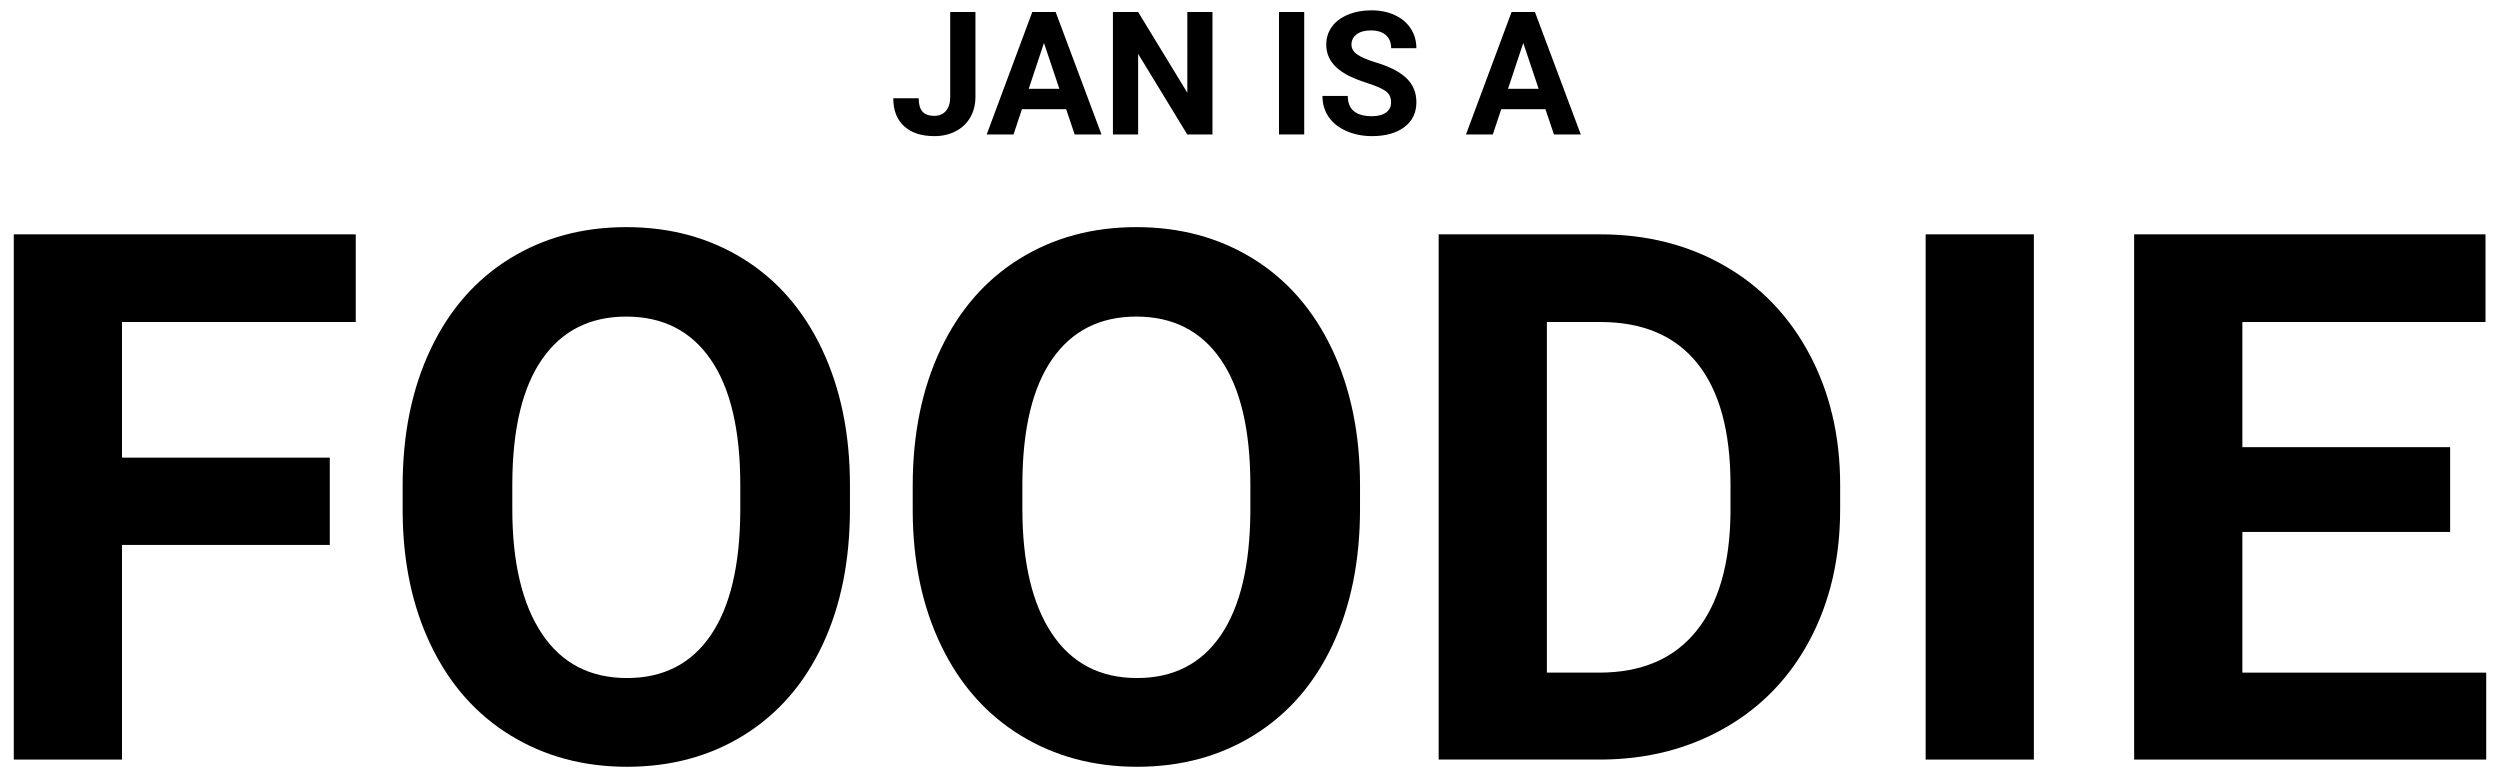
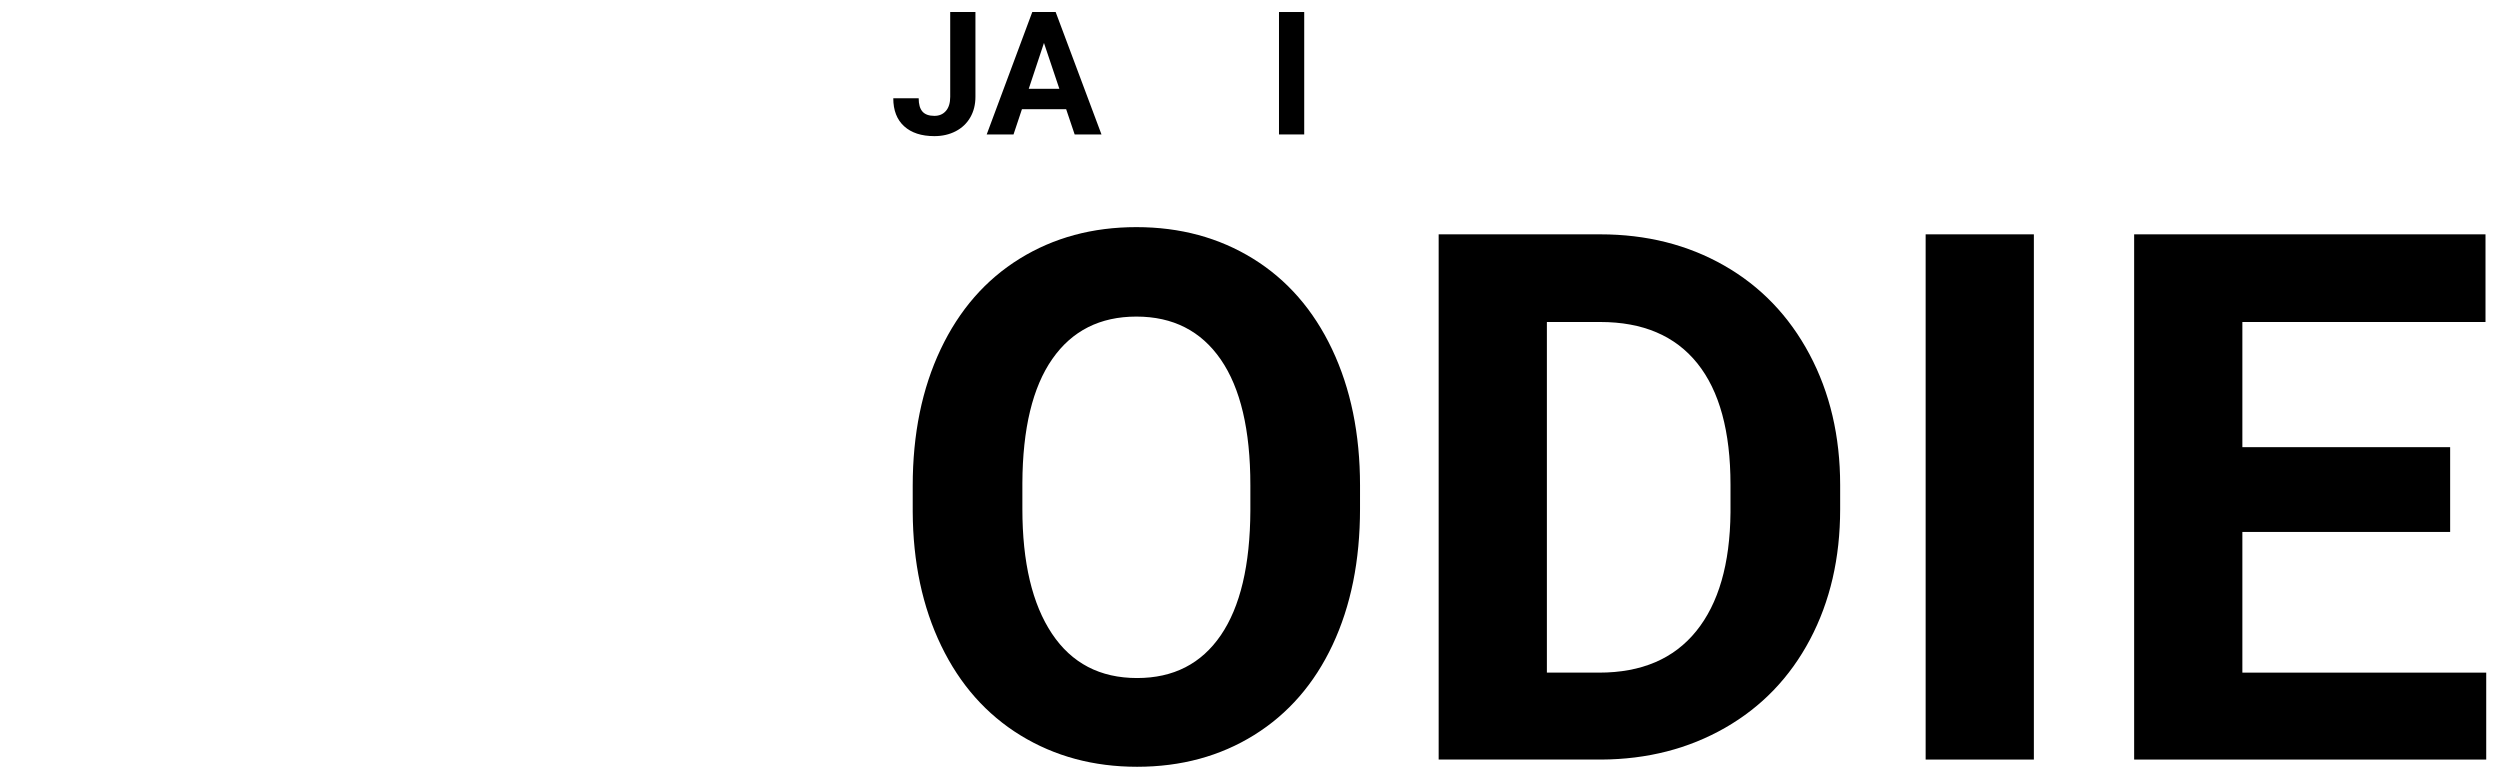
<svg xmlns="http://www.w3.org/2000/svg" id="Ebene_1" x="0px" y="0px" width="1451.726px" height="451.26px" viewBox="0 0 1451.726 451.26" xml:space="preserve">
  <g>
    <g>
-       <path d="M191.498,316.434H70.842V441.07H8V136.078h198.58v50.902H70.842v78.762h120.656V316.434z" />
-       <path d="M493.558,295.486c0,30.027-5.309,56.349-15.92,78.972c-10.614,22.623-25.801,40.081-45.561,52.368   c-19.762,12.29-42.418,18.434-67.974,18.434c-25.277,0-47.832-6.074-67.66-18.225c-19.831-12.148-35.191-29.499-46.084-52.054   c-10.893-22.551-16.411-48.493-16.548-77.819V282.08c0-30.022,5.41-56.452,16.234-79.285   c10.82-22.832,26.112-40.355,45.874-52.577c19.759-12.219,42.347-18.329,67.765-18.329c25.415,0,48.002,6.11,67.765,18.329   c19.759,12.222,35.05,29.745,45.874,52.577c10.821,22.833,16.234,49.193,16.234,79.076V295.486z M429.878,281.662   c0-31.978-5.728-56.276-17.177-72.896c-11.452-16.617-27.791-24.928-49.017-24.928c-21.088,0-37.358,8.205-48.807,24.613   c-11.452,16.41-17.249,40.464-17.386,72.163v14.872c0,31.144,5.725,55.301,17.177,72.479   c11.449,17.176,27.929,25.765,49.436,25.765c21.085,0,37.286-8.274,48.598-24.822c11.312-16.549,17.036-40.671,17.177-72.373   V281.662z" />
      <path d="M789.752,295.486c0,30.027-5.309,56.349-15.92,78.972c-10.614,22.623-25.801,40.081-45.561,52.368   c-19.762,12.29-42.418,18.434-67.974,18.434c-25.277,0-47.832-6.074-67.66-18.225c-19.831-12.148-35.191-29.499-46.084-52.054   c-10.893-22.551-16.411-48.493-16.548-77.819V282.08c0-30.022,5.41-56.452,16.234-79.285   c10.82-22.832,26.112-40.355,45.874-52.577c19.759-12.219,42.347-18.329,67.765-18.329c25.415,0,48.002,6.11,67.765,18.329   c19.759,12.222,35.05,29.745,45.874,52.577c10.821,22.833,16.234,49.193,16.234,79.076V295.486z M726.072,281.662   c0-31.978-5.728-56.276-17.177-72.896c-11.452-16.617-27.791-24.928-49.017-24.928c-21.088,0-37.358,8.205-48.807,24.613   c-11.452,16.41-17.249,40.464-17.386,72.163v14.872c0,31.144,5.725,55.301,17.177,72.479   c11.449,17.176,27.929,25.765,49.436,25.765c21.085,0,37.286-8.274,48.598-24.822c11.312-16.549,17.036-40.671,17.177-72.373   V281.662z" />
      <path d="M835.417,441.07V136.078h93.844c26.812,0,50.797,6.042,71.954,18.119c21.156,12.081,37.669,29.258,49.54,51.53   c11.868,22.276,17.806,47.587,17.806,75.935v14.034c0,28.351-5.833,53.557-17.491,75.62   c-11.662,22.066-28.105,39.171-49.331,51.32c-21.229,12.149-45.178,18.296-71.849,18.434H835.417z M898.259,186.98v203.607h30.374   c24.576,0,43.36-8.029,56.348-24.09c12.987-16.058,19.618-39.03,19.9-68.916v-16.13c0-31.002-6.426-54.496-19.271-70.487   c-12.851-15.989-31.631-23.984-56.349-23.984H898.259z" />
      <path d="M1181.046,441.07h-62.842V136.078h62.842V441.07z" />
      <path d="M1422.778,308.893h-120.656v81.695h141.604v50.482H1239.28V136.078h204.026v50.902h-141.185v72.687h120.656V308.893z" />
    </g>
    <g>
      <path d="M551.778,6.977h14.648v49.219c0,4.525-1.001,8.521-3.003,11.987s-4.826,6.145-8.472,8.032   c-3.646,1.888-7.764,2.832-12.354,2.832c-7.52,0-13.379-1.912-17.578-5.737c-4.199-3.824-6.299-9.236-6.299-16.235h14.746   c0,3.483,0.732,6.055,2.197,7.715s3.776,2.49,6.934,2.49c2.799,0,5.029-0.96,6.689-2.881c1.66-1.92,2.49-4.654,2.49-8.203V6.977z" />
      <path d="M619.112,63.422h-25.684l-4.883,14.648H572.97l26.465-71.094h13.574L639.62,78.07h-15.576L619.112,63.422z    M597.384,51.557h17.773l-8.936-26.611L597.384,51.557z" />
-       <path d="M704.073,78.07h-14.648l-28.516-46.777V78.07h-14.648V6.977h14.648l28.564,46.875V6.977h14.6V78.07z" />
      <path d="M757.345,78.07h-14.648V6.977h14.648V78.07z" />
-       <path d="M807.784,59.418c0-2.767-0.977-4.891-2.93-6.372c-1.953-1.48-5.469-3.043-10.547-4.688   c-5.078-1.644-9.099-3.263-12.061-4.858c-8.073-4.361-12.109-10.237-12.109-17.627c0-3.841,1.082-7.267,3.247-10.278   c2.165-3.011,5.273-5.362,9.326-7.056C786.764,6.847,791.312,6,796.358,6c5.078,0,9.603,0.92,13.574,2.759   c3.971,1.84,7.056,4.436,9.253,7.788c2.197,3.354,3.296,7.162,3.296,11.426h-14.648c0-3.255-1.025-5.786-3.076-7.593   s-4.932-2.71-8.643-2.71c-3.581,0-6.364,0.757-8.35,2.271c-1.986,1.514-2.979,3.508-2.979,5.981c0,2.312,1.164,4.248,3.491,5.811   c2.327,1.562,5.753,3.027,10.278,4.395c8.333,2.507,14.404,5.615,18.213,9.326s5.713,8.334,5.713,13.867   c0,6.152-2.328,10.979-6.982,14.478c-4.655,3.5-10.921,5.249-18.799,5.249c-5.469,0-10.449-1.001-14.941-3.003   s-7.918-4.744-10.278-8.228c-2.36-3.482-3.54-7.52-3.54-12.109h14.697c0,7.846,4.688,11.768,14.062,11.768   c3.483,0,6.201-0.708,8.154-2.124S807.784,61.957,807.784,59.418z" />
-       <path d="M897.433,63.422h-25.684l-4.883,14.648H851.29l26.465-71.094h13.574L917.94,78.07h-15.576L897.433,63.422z    M875.704,51.557h17.773l-8.936-26.611L875.704,51.557z" />
    </g>
  </g>
  <g />
  <g />
  <g />
  <g />
  <g />
  <g />
  <g />
  <g />
  <g />
  <g />
  <g />
  <g />
  <g />
  <g />
  <g />
</svg>